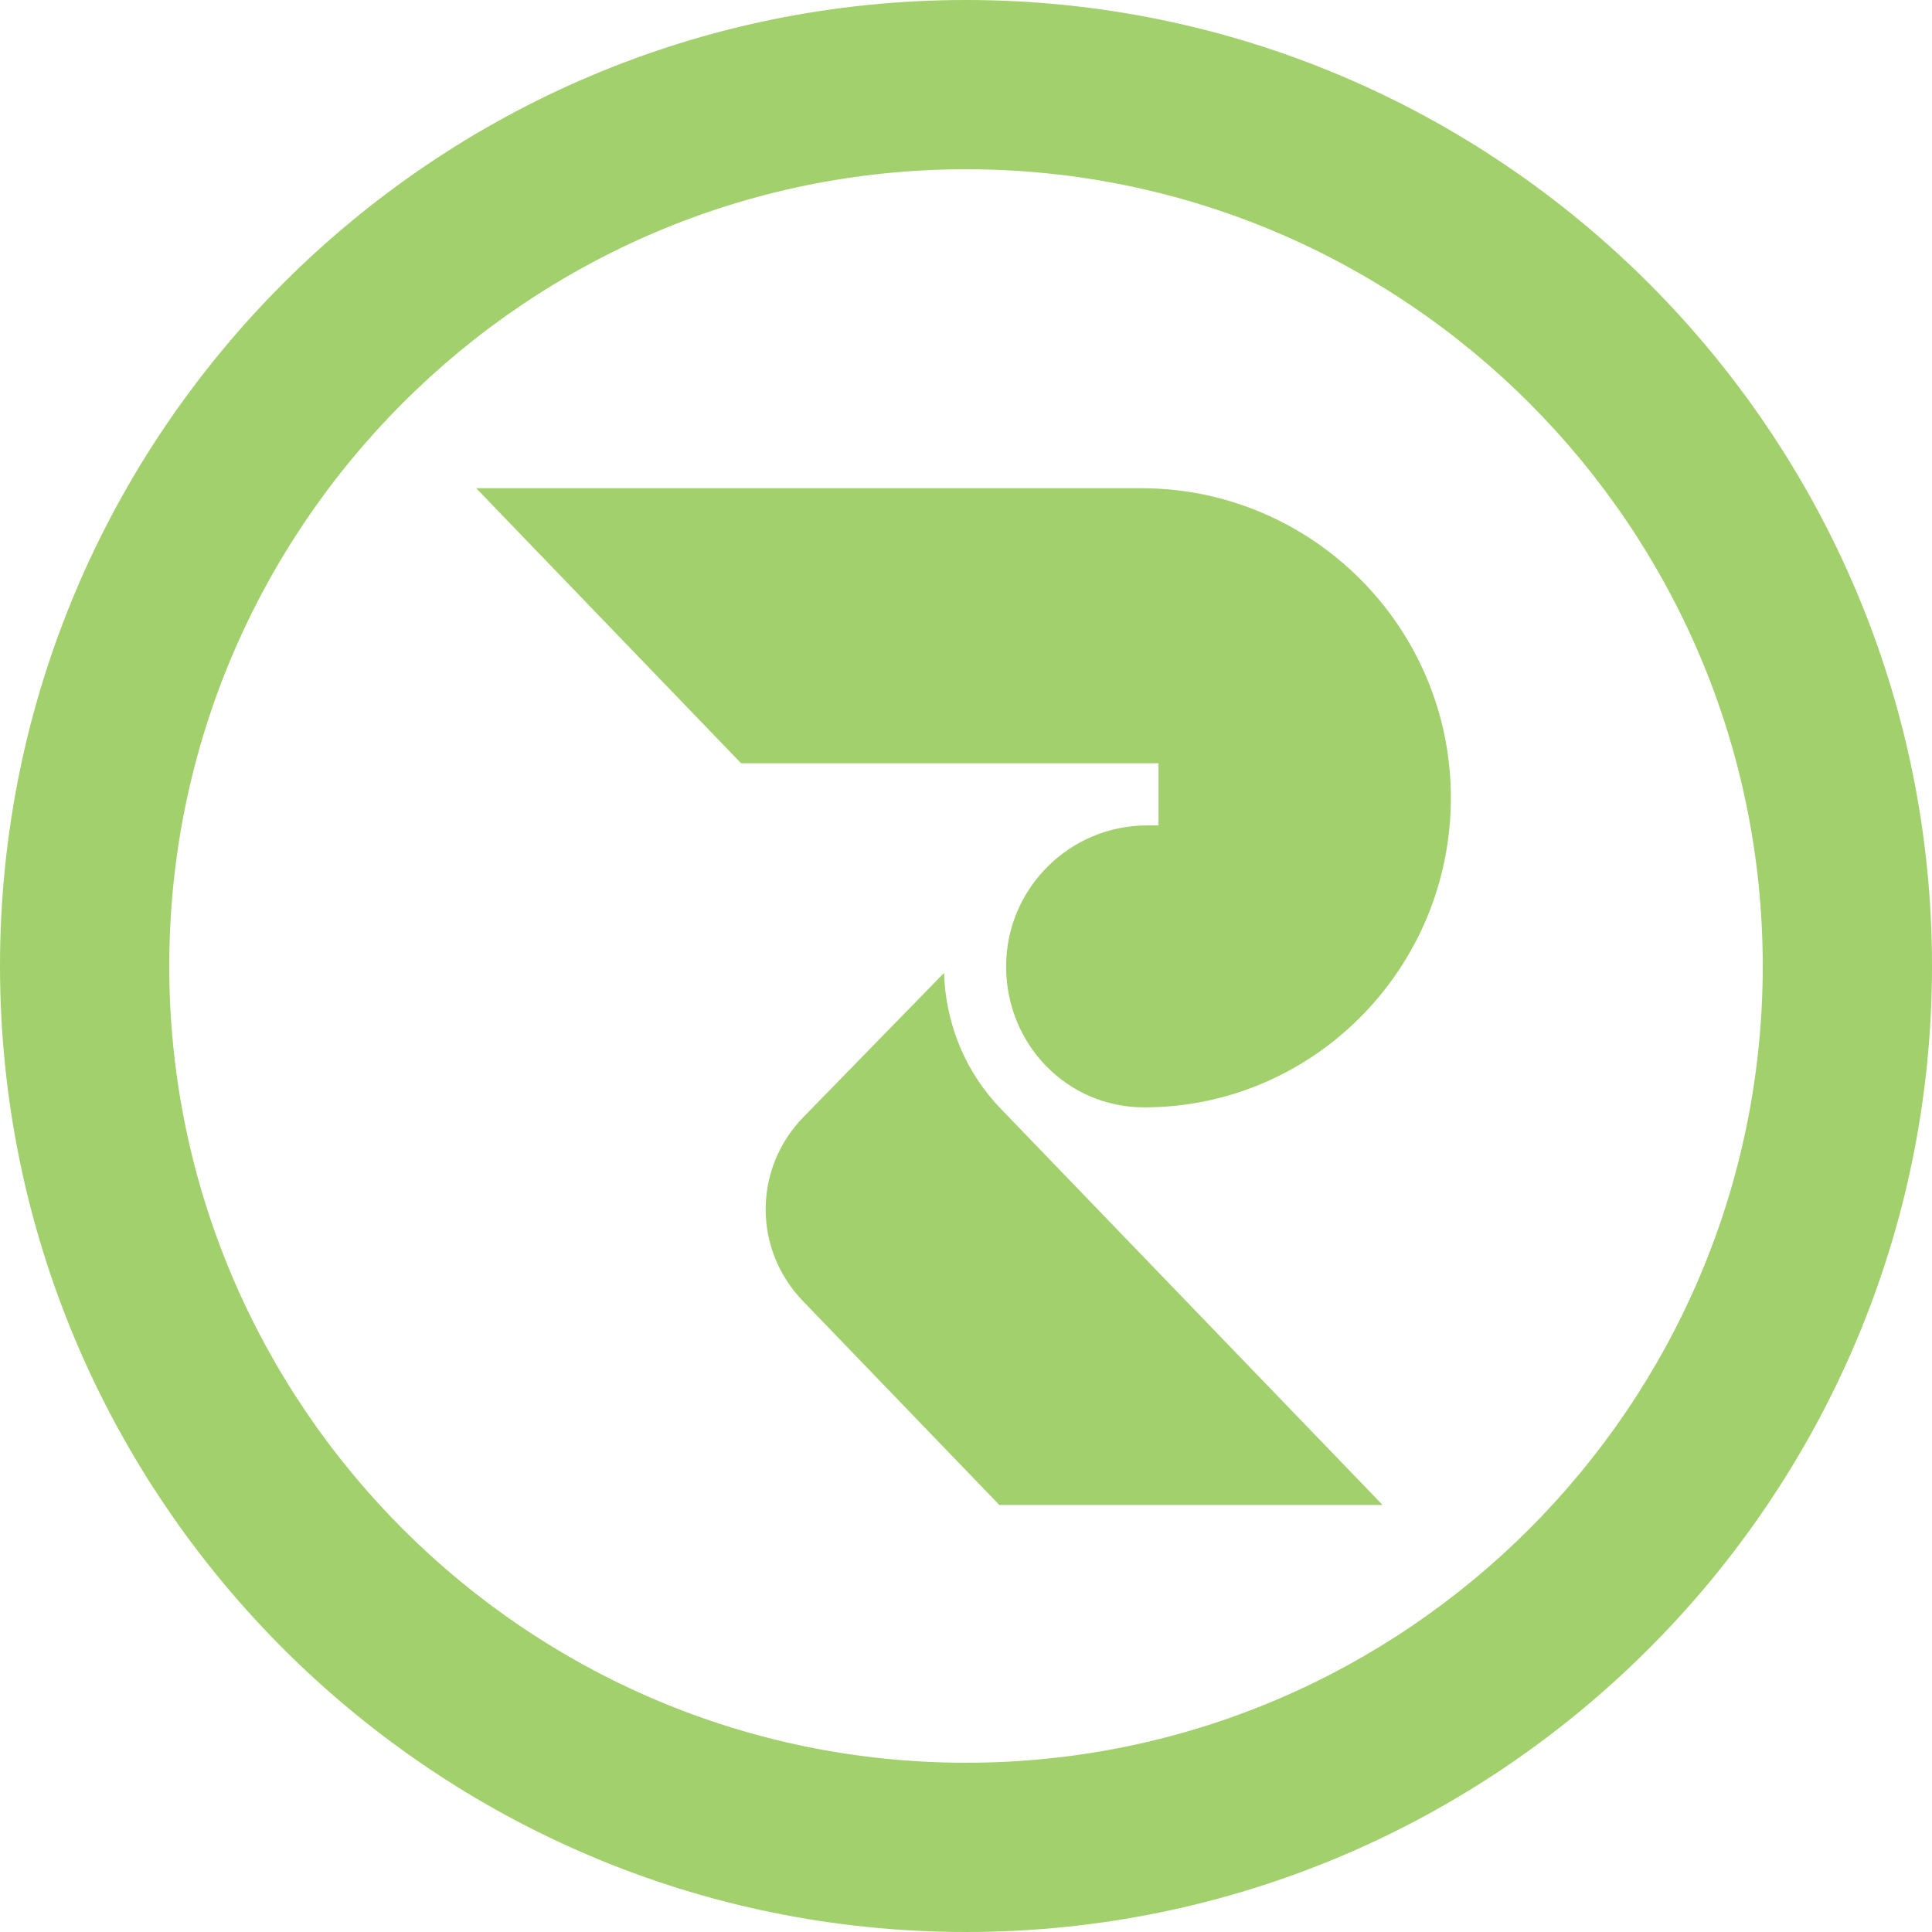
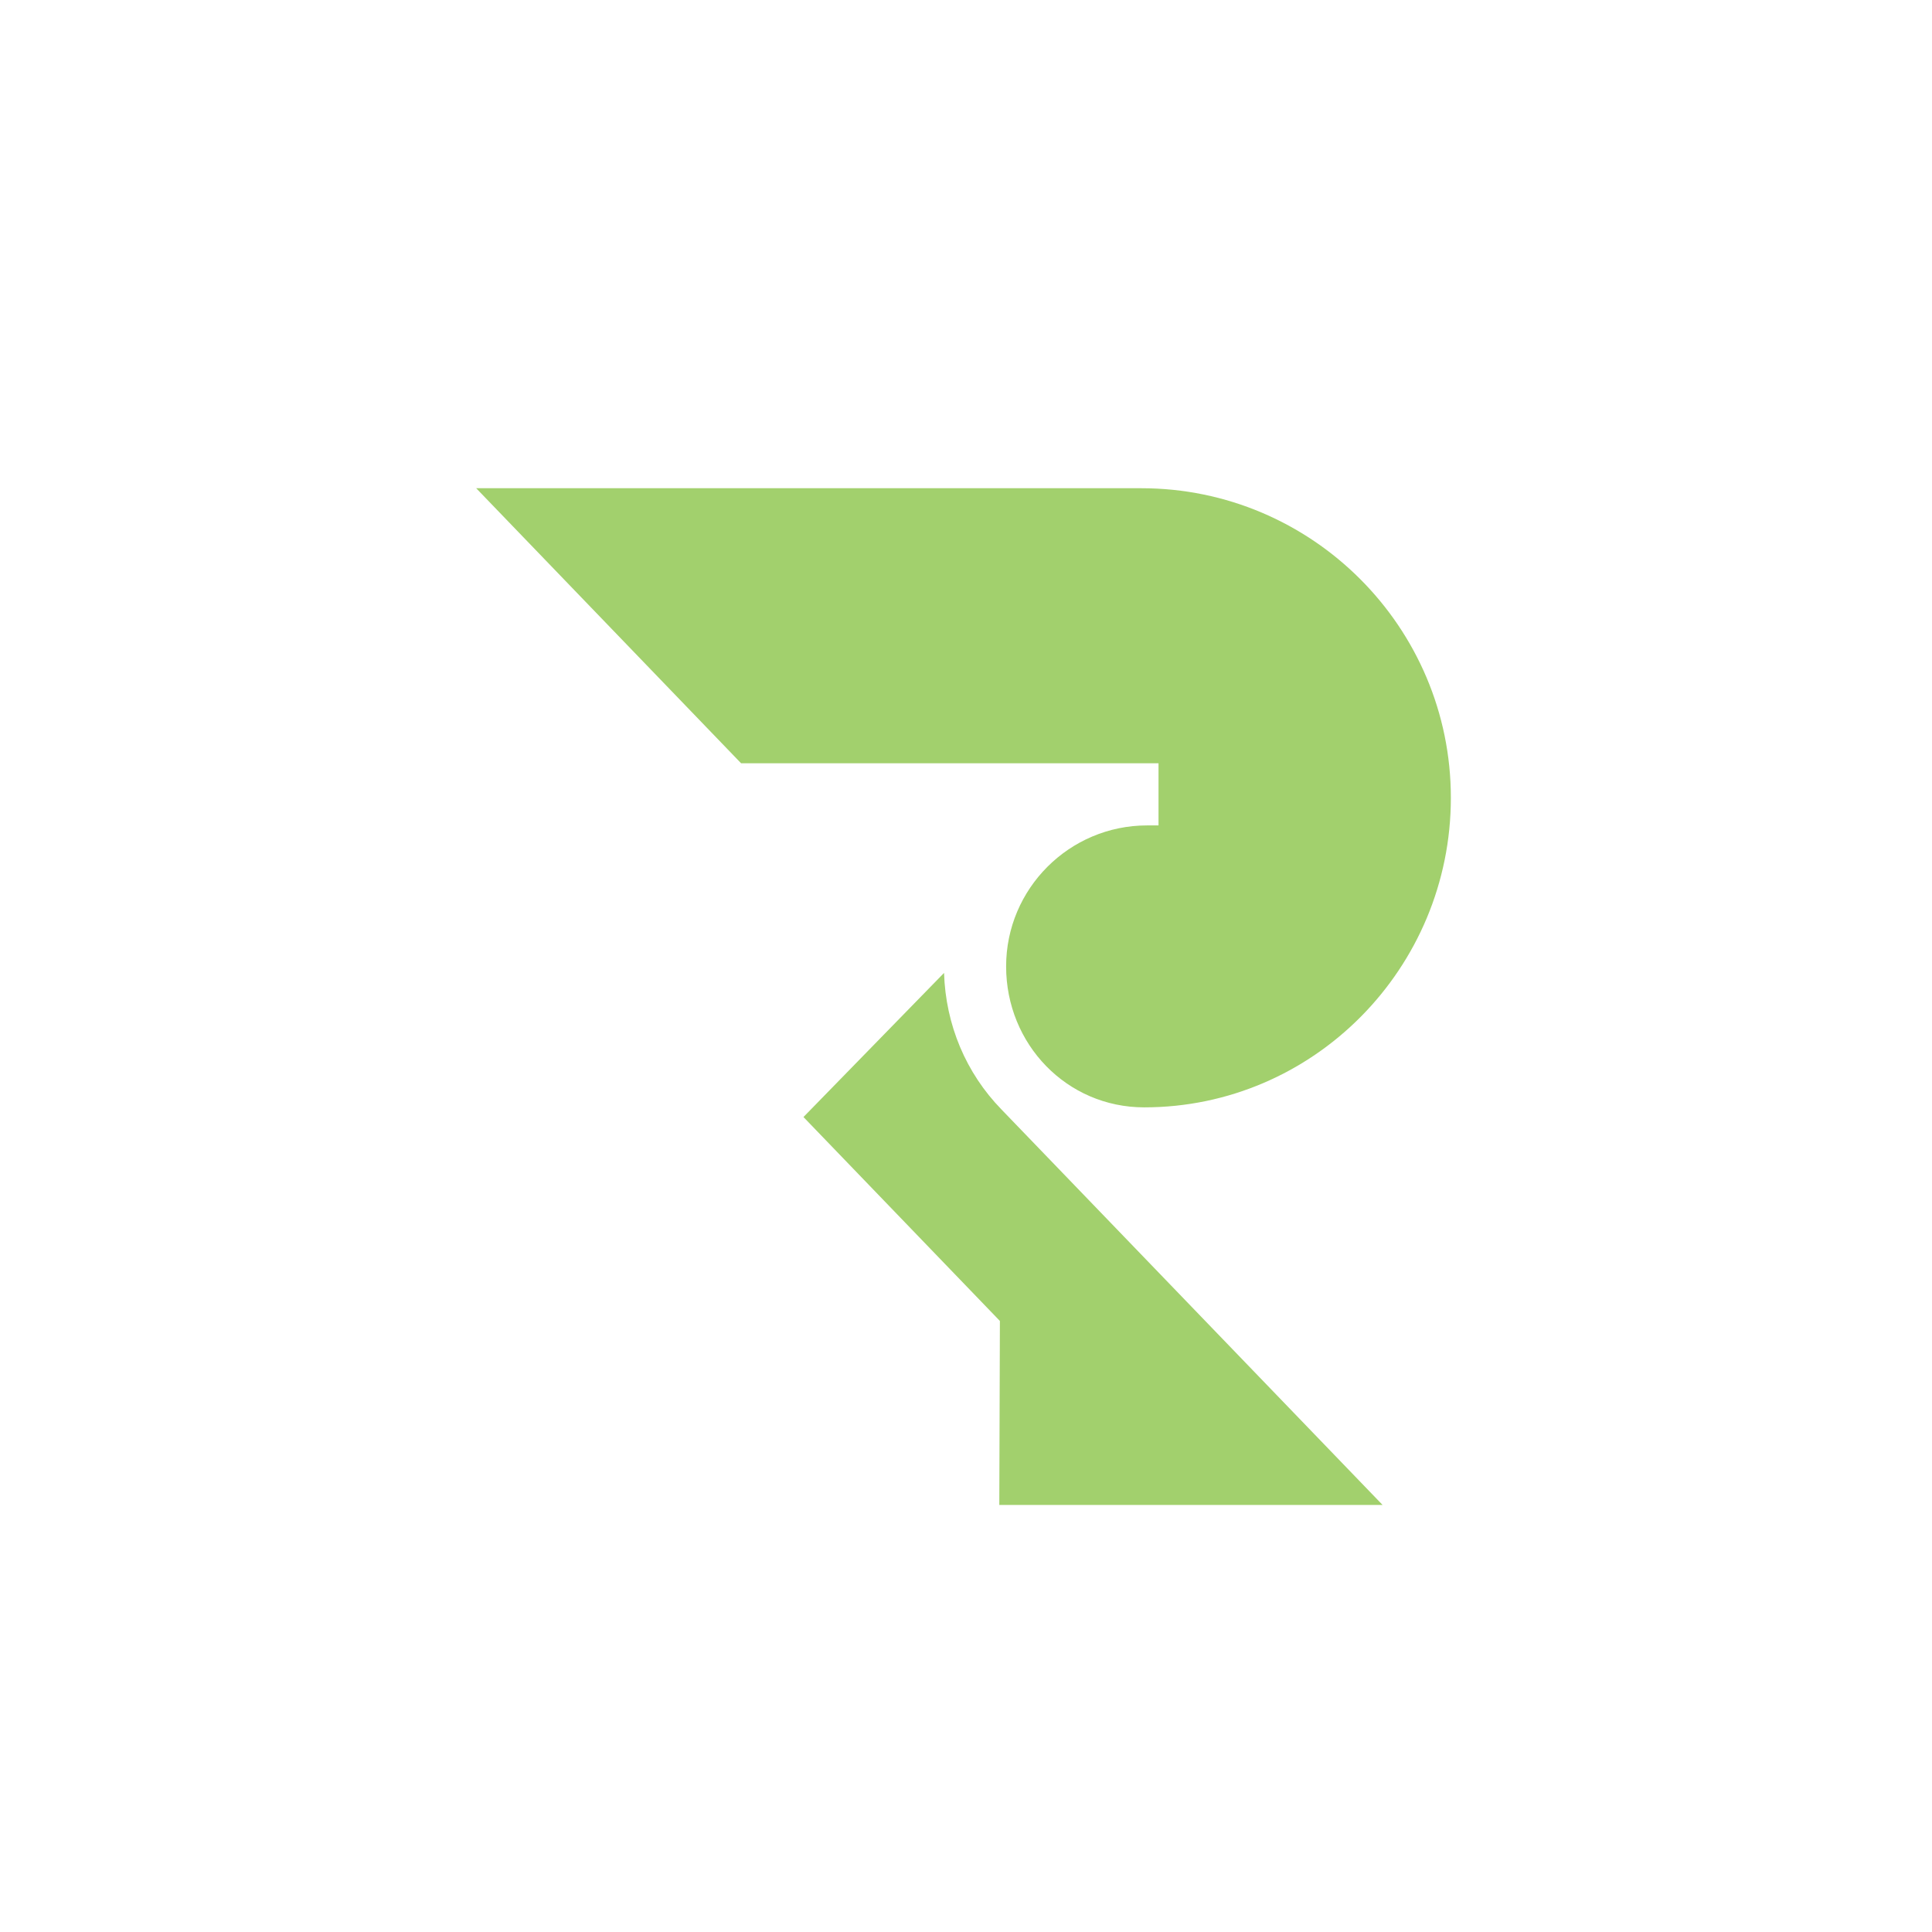
<svg xmlns="http://www.w3.org/2000/svg" version="1.1" width="425.2" height="425.2">
  <svg viewBox="0 0 425.2 425.2">
-     <path d="M212.6,425.2C95.37,425.2,0,329.82,0,212.6S95.37,0,212.6,0s212.6,95.37,212.6,212.6-95.37,212.6-212.6,212.6ZM212.6,37.25c-96.69,0-175.35,78.66-175.35,175.35s78.66,175.35,175.35,175.35,175.35-78.66,175.35-175.35S309.29,37.25,212.6,37.25Z" fill="#a2d06d" stroke-width="0" />
    <g>
      <path d="M252.46,181.66c-17.11,0-31.03,13.92-31.03,31.03s13.35,31.02,30.39,31.02c37.22,0,67.49-30.56,67.49-68.13s-30.56-68.13-68.13-68.13H104.8l58.3,60.53h91.87v13.68h-2.5Z" fill="#a2d06d" stroke-width="0" />
-       <path d="M219.93,331.21h84.35l-83.83-86.99c-7.86-8.05-12.33-18.69-12.68-30.1l-30.94,31.72c-11.04,11.32-11.1,29.1-.13,40.49l43.23,44.88Z" fill="#a2d06d" stroke-width="0" />
+       <path d="M219.93,331.21h84.35l-83.83-86.99c-7.86-8.05-12.33-18.69-12.68-30.1l-30.94,31.72l43.23,44.88Z" fill="#a2d06d" stroke-width="0" />
    </g>
  </svg>
  <style>@media (prefers-color-scheme: light) { :root { filter: none; } }
@media (prefers-color-scheme: dark) { :root { filter: none; } }
</style>
</svg>